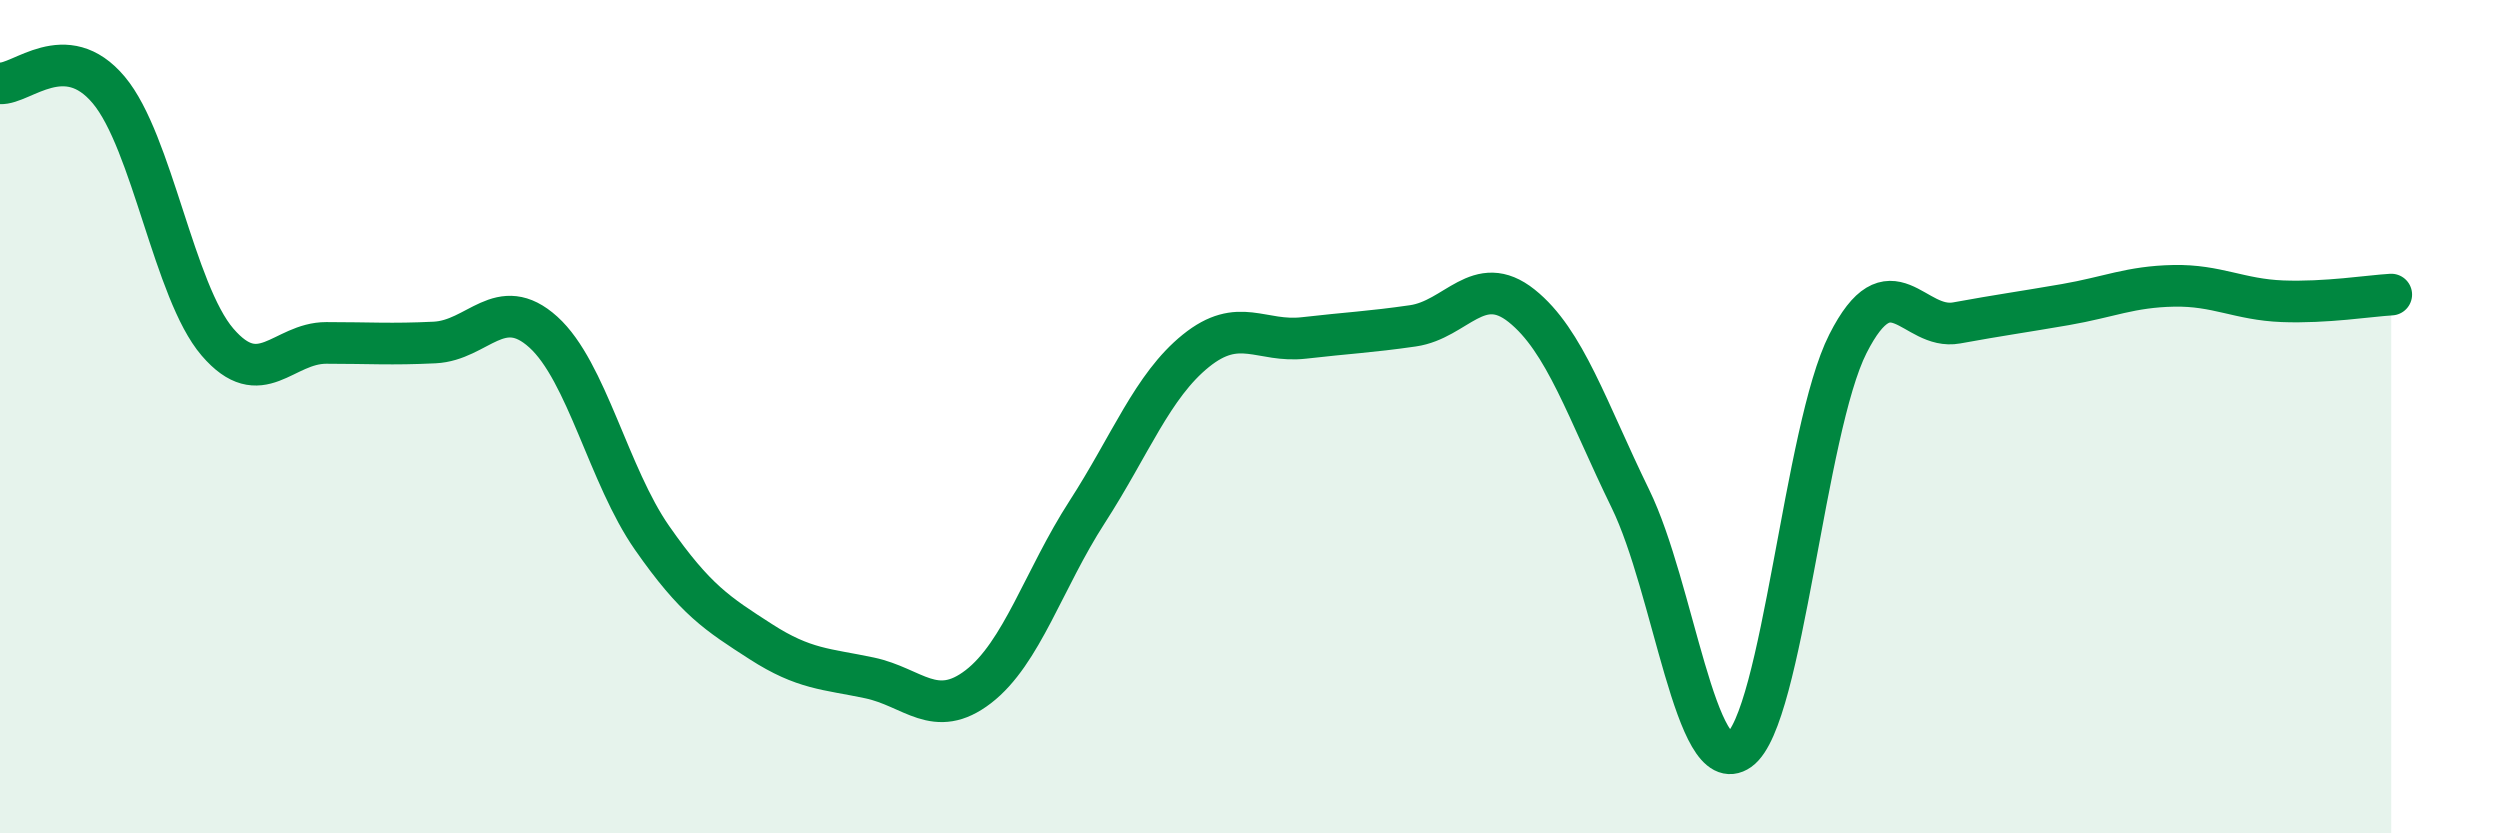
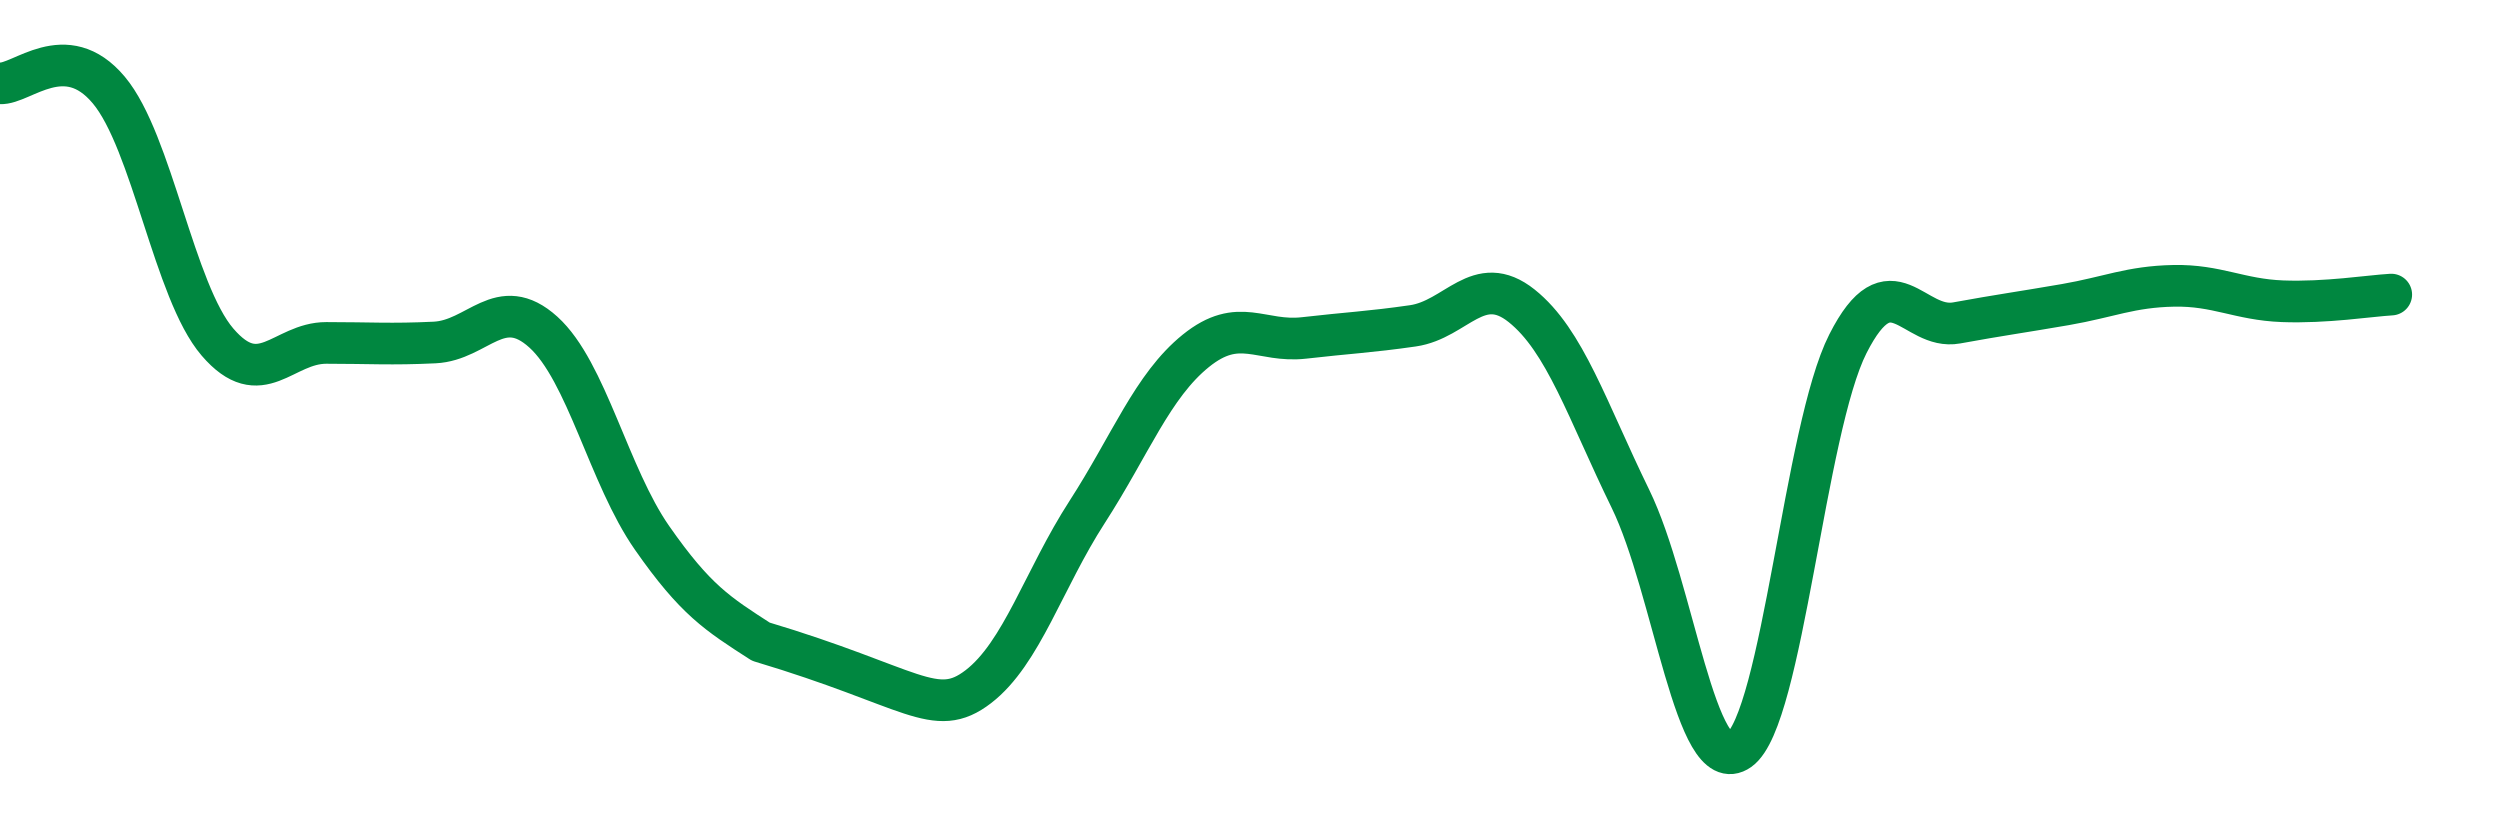
<svg xmlns="http://www.w3.org/2000/svg" width="60" height="20" viewBox="0 0 60 20">
-   <path d="M 0,2 C 0.52,2.03 1.57,0.92 2.61,2.16 C 3.65,3.4 4.18,7 5.22,8.21 C 6.26,9.42 6.79,8.23 7.83,8.23 C 8.87,8.23 9.39,8.27 10.43,8.22 C 11.47,8.17 12,7.03 13.04,7.97 C 14.08,8.91 14.61,11.42 15.65,12.91 C 16.69,14.4 17.22,14.73 18.26,15.4 C 19.3,16.07 19.83,16.05 20.87,16.27 C 21.91,16.49 22.44,17.28 23.48,16.48 C 24.52,15.68 25.05,13.9 26.09,12.29 C 27.13,10.68 27.66,9.26 28.7,8.42 C 29.74,7.58 30.26,8.23 31.3,8.11 C 32.34,7.99 32.87,7.97 33.91,7.82 C 34.95,7.67 35.48,6.51 36.52,7.34 C 37.56,8.17 38.09,9.84 39.13,11.97 C 40.17,14.1 40.7,18.74 41.74,18 C 42.78,17.26 43.31,10.3 44.35,8.25 C 45.39,6.2 45.92,7.94 46.96,7.75 C 48,7.56 48.53,7.49 49.57,7.31 C 50.61,7.13 51.13,6.88 52.17,6.86 C 53.21,6.84 53.74,7.19 54.78,7.23 C 55.82,7.27 56.87,7.1 57.39,7.07L57.39 20L0 20Z" fill="#008740" opacity="0.1" stroke-linecap="round" stroke-linejoin="round" />
-   <path d="M 0,2 C 0.52,2.03 1.57,0.92 2.61,2.16 C 3.65,3.4 4.18,7 5.22,8.21 C 6.26,9.42 6.79,8.23 7.83,8.23 C 8.87,8.23 9.39,8.27 10.43,8.22 C 11.47,8.17 12,7.03 13.04,7.97 C 14.08,8.91 14.61,11.42 15.65,12.91 C 16.69,14.4 17.22,14.73 18.26,15.4 C 19.3,16.07 19.83,16.05 20.87,16.27 C 21.91,16.49 22.44,17.28 23.48,16.48 C 24.52,15.68 25.05,13.9 26.09,12.29 C 27.13,10.68 27.66,9.26 28.7,8.42 C 29.74,7.58 30.26,8.23 31.3,8.11 C 32.34,7.99 32.87,7.97 33.91,7.82 C 34.95,7.67 35.48,6.51 36.52,7.34 C 37.56,8.17 38.09,9.84 39.13,11.97 C 40.17,14.1 40.7,18.74 41.74,18 C 42.78,17.26 43.31,10.3 44.35,8.25 C 45.39,6.2 45.92,7.94 46.96,7.75 C 48,7.56 48.53,7.49 49.57,7.31 C 50.61,7.13 51.13,6.88 52.17,6.86 C 53.21,6.84 53.74,7.19 54.78,7.23 C 55.82,7.27 56.87,7.1 57.39,7.07" stroke="#008740" stroke-width="1" fill="none" stroke-linecap="round" stroke-linejoin="round" />
+   <path d="M 0,2 C 0.52,2.03 1.57,0.92 2.61,2.16 C 3.65,3.4 4.18,7 5.22,8.21 C 6.26,9.42 6.79,8.23 7.83,8.23 C 8.87,8.23 9.39,8.27 10.43,8.22 C 11.47,8.17 12,7.03 13.04,7.97 C 14.08,8.91 14.61,11.42 15.65,12.91 C 16.69,14.4 17.22,14.73 18.26,15.4 C 21.91,16.49 22.44,17.28 23.48,16.48 C 24.52,15.68 25.05,13.9 26.09,12.29 C 27.13,10.68 27.66,9.26 28.7,8.42 C 29.74,7.58 30.26,8.23 31.3,8.11 C 32.34,7.99 32.87,7.97 33.91,7.82 C 34.95,7.67 35.48,6.51 36.52,7.34 C 37.56,8.17 38.09,9.84 39.13,11.97 C 40.17,14.1 40.7,18.74 41.74,18 C 42.78,17.26 43.31,10.3 44.35,8.25 C 45.39,6.2 45.92,7.94 46.96,7.75 C 48,7.56 48.53,7.49 49.57,7.31 C 50.61,7.13 51.13,6.88 52.17,6.86 C 53.21,6.84 53.74,7.19 54.78,7.23 C 55.82,7.27 56.87,7.1 57.39,7.07" stroke="#008740" stroke-width="1" fill="none" stroke-linecap="round" stroke-linejoin="round" />
</svg>